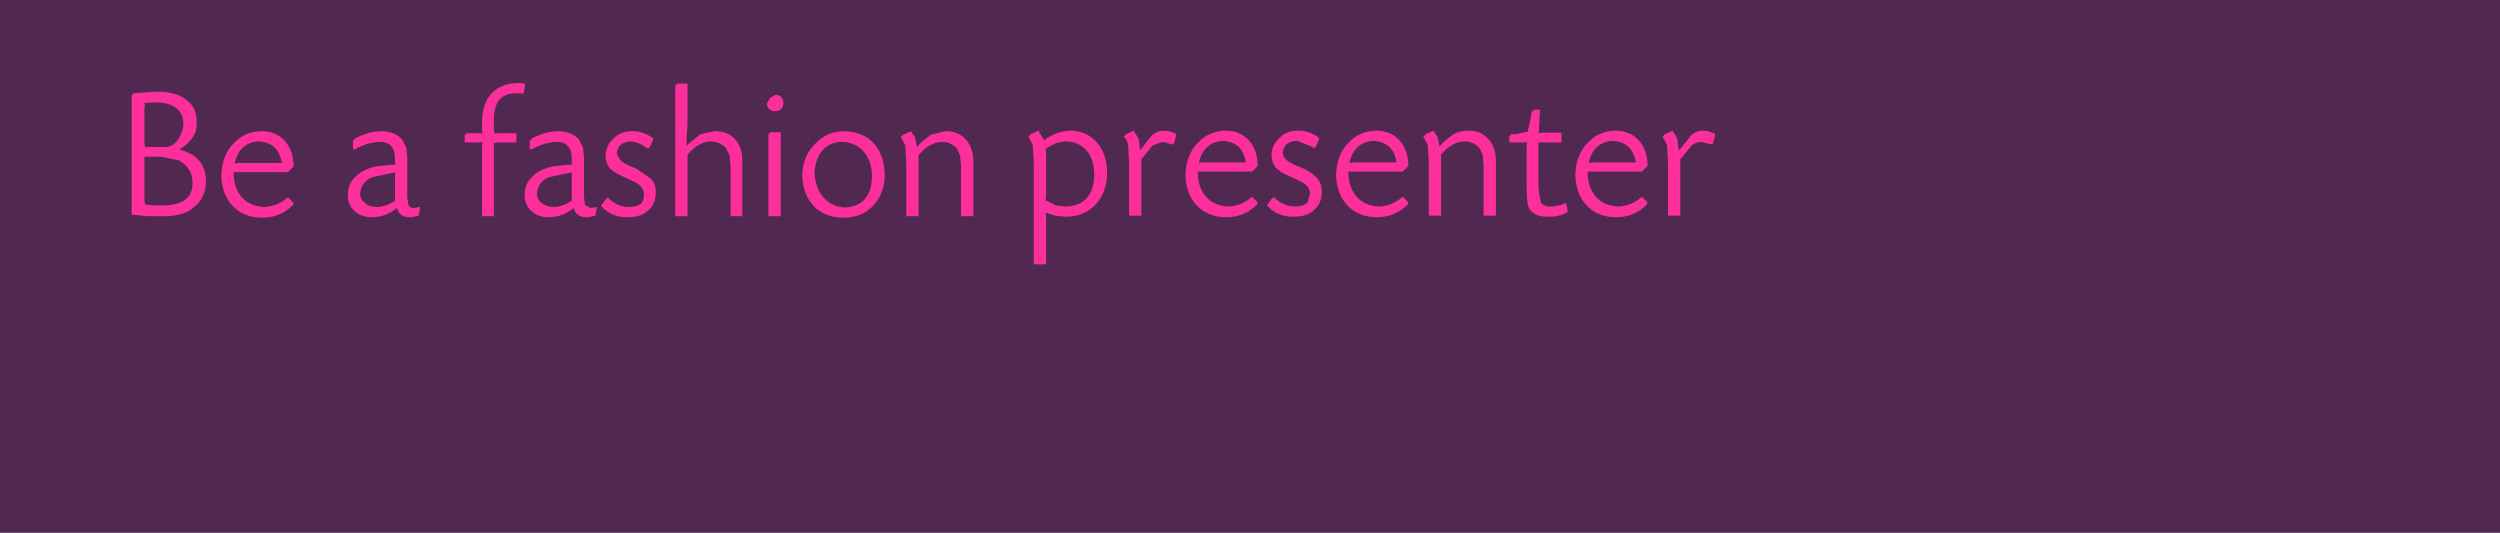
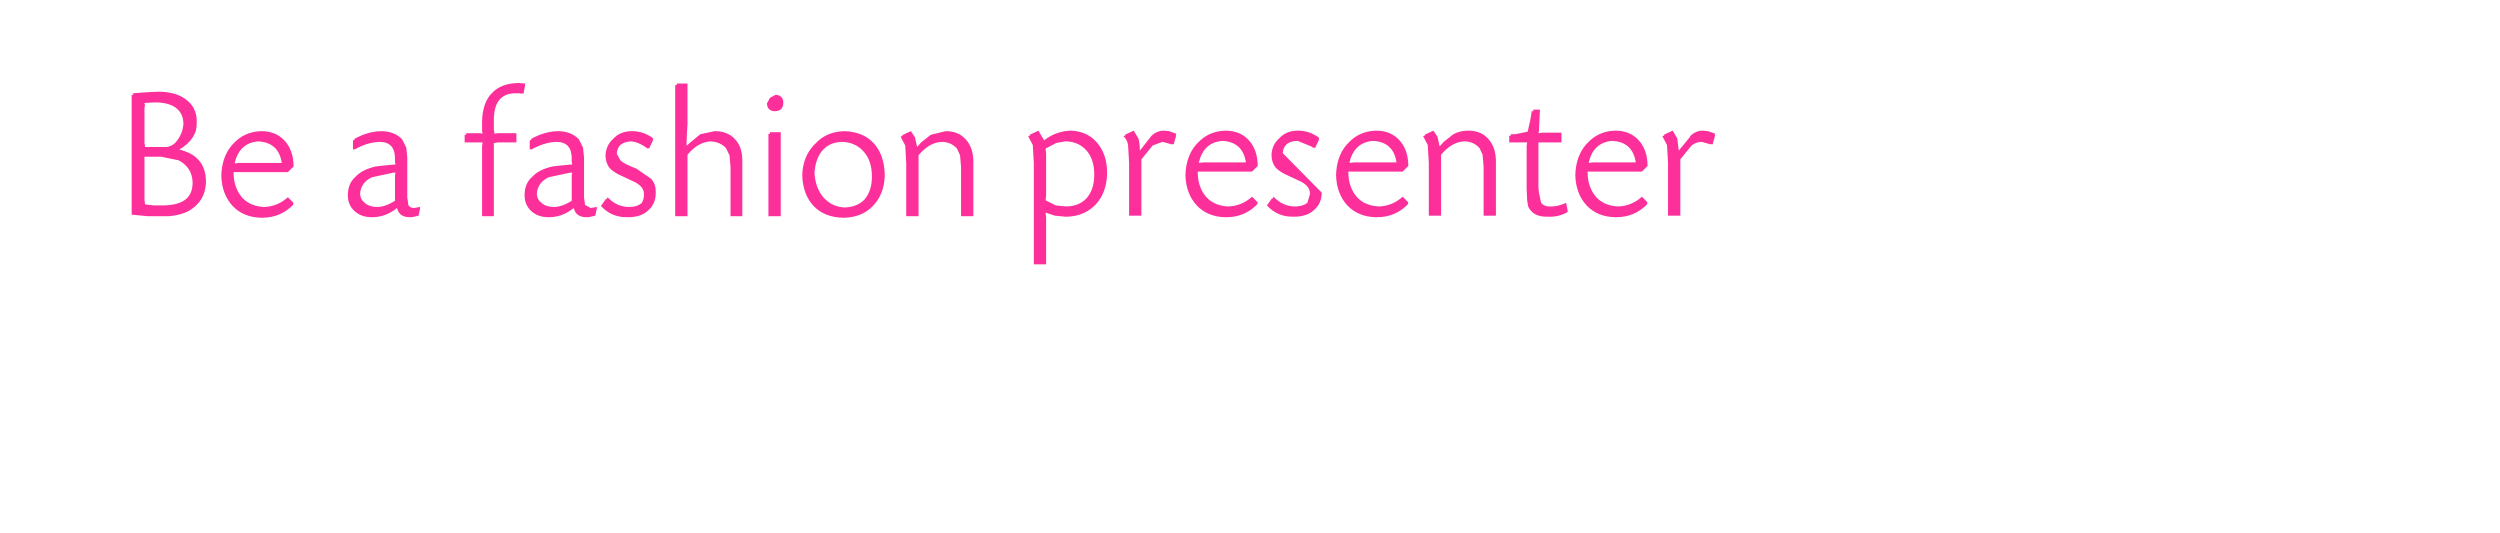
<svg xmlns="http://www.w3.org/2000/svg" height="52.0px" width="244.0px">
  <g transform="matrix(1.0, 0.0, 0.0, 1.0, 122.0, 34.0)">
-     <path d="M122.0 -34.0 L122.0 18.0 -122.0 18.0 -122.0 -34.0 122.0 -34.0" fill="#502850" fill-rule="evenodd" stroke="none" />
-     <path d="M16.9 -20.7 L17.1 -20.8 17.05 -20.85 17.9 -21.25 18.3 -20.65 18.5 -19.75 18.55 -19.75 18.9 -20.15 19.85 -20.9 Q20.5 -21.25 21.3 -21.25 22.55 -21.25 23.25 -20.45 23.95 -19.7 24.0 -18.4 L24.0 -12.95 22.8 -12.95 22.8 -17.75 22.7 -18.9 22.4 -19.55 Q21.85 -20.15 21.05 -20.2 L20.9 -20.2 Q19.7 -20.15 18.65 -18.9 L18.65 -12.95 17.45 -12.95 17.45 -18.1 17.35 -19.85 16.9 -20.7 M14.55 -20.35 Q15.4 -19.45 15.45 -17.95 L15.45 -17.8 14.9 -17.25 10.45 -17.25 10.1 -17.25 9.95 -17.25 9.6 -17.25 9.6 -17.05 Q9.65 -15.65 10.45 -14.75 11.25 -13.9 12.6 -13.85 13.9 -13.9 14.9 -14.8 L15.45 -14.25 15.4 -14.15 15.45 -14.1 Q14.2 -12.8 12.4 -12.8 L12.25 -12.8 Q10.55 -12.85 9.5 -13.95 8.45 -15.1 8.4 -16.9 8.45 -18.75 9.45 -19.9 L9.6 -20.05 Q10.65 -21.2 12.3 -21.25 13.7 -21.25 14.55 -20.35 M10.65 -18.15 L13.85 -18.15 14.2 -18.15 14.3 -18.15 Q14.0 -20.15 12.0 -20.25 10.15 -20.1 9.7 -18.1 L10.15 -18.15 10.65 -18.15 M6.75 -20.4 L6.35 -19.55 6.25 -19.6 6.2 -19.55 6.0 -19.7 4.65 -20.25 4.6 -20.25 Q3.3 -20.2 3.2 -19.1 L3.2 -19.05 Q3.25 -18.65 3.55 -18.4 3.9 -18.05 5.1 -17.6 6.1 -17.15 6.55 -16.6 7.0 -16.1 7.0 -15.35 L7.0 -15.2 Q7.0 -14.15 6.25 -13.5 5.55 -12.85 4.3 -12.85 L4.15 -12.85 Q2.65 -12.85 1.65 -13.95 L2.15 -14.65 2.2 -14.6 2.3 -14.8 Q3.2 -13.85 4.4 -13.85 5.15 -13.85 5.6 -14.2 L5.85 -15.05 Q5.9 -15.9 4.7 -16.4 L3.85 -16.8 Q2.9 -17.2 2.5 -17.65 2.1 -18.15 2.1 -18.9 2.15 -19.85 2.8 -20.45 L2.95 -20.6 Q3.6 -21.25 4.7 -21.25 5.8 -21.25 6.75 -20.55 L6.7 -20.45 6.75 -20.4 M0.75 -17.8 L0.2 -17.25 -4.25 -17.25 -4.6 -17.25 -4.75 -17.25 -5.1 -17.25 -5.1 -17.05 Q-5.05 -15.65 -4.25 -14.75 -3.45 -13.9 -2.1 -13.85 -0.8 -13.9 0.2 -14.8 L0.75 -14.25 0.7 -14.15 0.75 -14.1 Q-0.5 -12.8 -2.3 -12.8 L-2.45 -12.8 Q-4.15 -12.85 -5.2 -13.95 -6.25 -15.1 -6.3 -16.9 -6.25 -18.75 -5.25 -19.9 L-5.1 -20.05 Q-4.05 -21.2 -2.4 -21.25 -1.0 -21.25 -0.15 -20.35 0.7 -19.45 0.75 -17.95 L0.75 -17.8 M40.4 -20.85 L41.25 -21.25 41.7 -20.5 41.85 -19.3 42.95 -20.65 42.95 -20.7 43.1 -20.85 Q43.6 -21.25 44.15 -21.25 L44.7 -21.2 45.4 -20.95 45.35 -20.8 45.4 -20.8 45.15 -19.9 45.05 -19.95 45.0 -19.9 44.1 -20.15 44.05 -20.15 Q43.55 -20.15 43.1 -19.8 L42.0 -18.45 42.0 -12.95 40.8 -12.95 40.8 -18.1 40.7 -19.85 40.25 -20.7 40.45 -20.8 40.4 -20.85 M37.9 -20.35 Q38.75 -19.45 38.8 -17.95 L38.8 -17.8 38.25 -17.25 33.8 -17.25 33.45 -17.25 33.3 -17.25 32.95 -17.25 32.95 -17.05 Q33.0 -15.65 33.8 -14.75 34.6 -13.9 35.95 -13.85 37.25 -13.9 38.25 -14.8 L38.8 -14.25 38.75 -14.15 38.8 -14.1 Q37.55 -12.8 35.75 -12.8 L35.6 -12.8 Q33.9 -12.85 32.85 -13.95 31.8 -15.1 31.75 -16.9 31.8 -18.75 32.8 -19.9 L32.95 -20.05 Q34.0 -21.2 35.65 -21.25 37.05 -21.25 37.9 -20.35 M30.4 -20.1 L28.55 -20.1 28.4 -20.1 28.15 -20.1 28.15 -19.9 28.15 -15.85 28.15 -15.7 28.2 -15.2 28.4 -14.25 Q28.65 -13.8 29.45 -13.85 30.05 -13.85 30.85 -14.2 L31.0 -13.45 31.0 -13.4 31.0 -13.3 Q30.1 -12.8 29.1 -12.85 L28.95 -12.85 Q27.6 -12.85 27.15 -13.85 L27.05 -14.45 27.0 -15.55 27.0 -19.75 27.05 -20.1 26.8 -20.1 25.3 -20.1 25.3 -20.75 25.45 -20.75 25.45 -20.9 25.9 -20.9 27.1 -21.15 27.35 -22.25 27.5 -23.15 27.65 -23.15 27.65 -23.3 28.3 -23.3 28.2 -21.2 28.15 -21.0 28.5 -21.05 30.4 -21.05 30.4 -20.1 M33.5 -18.15 L34.0 -18.15 37.2 -18.15 37.55 -18.15 37.65 -18.15 Q37.35 -20.15 35.35 -20.25 33.5 -20.1 33.05 -18.1 L33.5 -18.15 M-109.0 -24.9 L-107.6 -25.0 -106.55 -25.05 Q-104.8 -25.05 -103.8 -24.25 -102.8 -23.5 -102.8 -22.15 L-102.8 -22.0 Q-102.75 -20.45 -104.5 -19.4 -101.95 -18.8 -101.9 -16.35 L-101.9 -16.25 -101.9 -16.2 Q-101.95 -14.35 -103.6 -13.4 -104.35 -13.0 -105.5 -12.9 L-106.3 -12.9 -106.45 -12.9 -107.45 -12.9 -107.6 -12.9 -109.15 -13.05 -109.15 -24.75 -109.0 -24.75 -109.0 -24.9 M-104.8 -23.45 Q-105.45 -23.95 -106.6 -24.0 L-106.75 -24.0 -107.0 -24.0 -107.9 -23.95 -107.85 -23.7 -107.9 -23.5 -107.9 -20.05 -107.85 -19.75 -107.85 -19.65 -107.5 -19.65 -105.75 -19.65 Q-105.3 -19.7 -104.9 -20.05 L-104.7 -20.3 Q-104.15 -21.05 -104.1 -21.9 -104.1 -22.9 -104.8 -23.45 M-107.9 -18.7 L-107.9 -18.5 -107.9 -14.45 -107.85 -14.15 -107.85 -14.05 -106.95 -13.95 -106.15 -13.95 Q-104.5 -13.95 -103.75 -14.65 -103.2 -15.2 -103.2 -16.2 -103.25 -17.65 -104.55 -18.35 L-106.25 -18.7 -107.65 -18.7 -107.9 -18.7 M-82.35 -19.6 L-82.25 -18.65 -82.25 -18.3 -82.25 -18.15 -82.25 -15.3 -82.25 -15.15 -82.25 -14.75 -82.15 -14.0 Q-82.0 -13.7 -81.6 -13.7 L-81.0 -13.8 -81.0 -13.65 -81.15 -12.95 -81.8 -12.8 -81.85 -12.8 -82.0 -12.8 Q-83.05 -12.8 -83.25 -13.7 -84.3 -12.85 -85.55 -12.8 L-85.65 -12.8 -85.7 -12.8 Q-86.75 -12.8 -87.4 -13.4 -88.05 -14.0 -88.05 -14.95 -88.05 -16.1 -87.3 -16.75 -86.65 -17.45 -85.35 -17.75 L-84.5 -17.85 -83.4 -17.95 -83.45 -18.2 -83.45 -18.4 Q-83.4 -20.1 -84.85 -20.15 L-85.0 -20.15 Q-86.2 -20.1 -87.4 -19.4 L-87.4 -19.45 -87.55 -19.4 -87.55 -20.3 -87.4 -20.35 -87.4 -20.45 Q-86.05 -21.2 -84.7 -21.2 -83.45 -21.15 -82.75 -20.4 L-82.35 -19.6 M-86.85 -15.1 Q-86.85 -14.55 -86.4 -14.2 -85.95 -13.8 -85.2 -13.8 -84.4 -13.8 -83.45 -14.4 L-83.45 -16.55 -83.45 -16.9 -83.4 -17.15 -83.6 -17.15 -85.7 -16.7 Q-86.75 -16.2 -86.85 -15.15 L-86.85 -15.1 M-99.2 -20.0 Q-98.15 -21.15 -96.5 -21.2 -95.1 -21.2 -94.25 -20.3 -93.4 -19.4 -93.35 -17.9 L-93.35 -17.75 -93.9 -17.2 -98.35 -17.2 -98.7 -17.2 -98.85 -17.2 -99.2 -17.2 -99.2 -17.0 Q-99.15 -15.6 -98.35 -14.7 -97.55 -13.85 -96.2 -13.8 -94.9 -13.85 -93.9 -14.75 L-93.35 -14.2 -93.4 -14.1 -93.35 -14.05 Q-94.6 -12.75 -96.4 -12.75 L-96.55 -12.75 Q-98.25 -12.8 -99.3 -13.9 -100.35 -15.05 -100.4 -16.85 -100.35 -18.7 -99.35 -19.85 L-99.2 -20.0 M-98.15 -18.1 L-94.95 -18.1 -94.6 -18.1 -94.5 -18.1 Q-94.8 -20.1 -96.8 -20.2 -98.65 -20.05 -99.1 -18.05 L-98.65 -18.1 -98.15 -18.1 M-55.95 -25.85 L-54.9 -25.85 -54.9 -22.75 -54.9 -22.6 -54.9 -21.85 -54.95 -21.1 -55.0 -19.85 -54.95 -19.8 -54.8 -19.95 -53.65 -20.9 -52.25 -21.2 Q-51.0 -21.2 -50.3 -20.45 -49.55 -19.7 -49.55 -18.35 L-49.55 -12.9 -50.7 -12.9 -50.7 -17.7 -50.8 -18.85 -51.15 -19.55 Q-51.7 -20.15 -52.65 -20.2 -53.85 -20.15 -54.9 -18.9 L-54.9 -12.9 -56.1 -12.9 -56.1 -25.7 -55.95 -25.7 -55.95 -25.85 M-71.6 -24.9 L-71.65 -24.9 Q-73.8 -24.9 -73.8 -22.3 L-73.8 -22.15 -73.8 -21.35 -73.75 -21.05 -73.75 -20.95 -73.4 -21.0 -71.6 -21.0 -71.6 -20.1 -73.4 -20.1 -73.7 -20.05 -73.8 -20.05 -73.8 -19.85 -73.8 -12.9 -74.95 -12.9 -74.95 -19.7 -74.9 -20.1 -75.15 -20.1 -76.65 -20.1 -76.65 -20.85 -76.5 -20.85 -76.5 -21.0 -75.15 -21.0 -74.9 -20.95 -74.95 -21.2 -74.95 -22.15 Q-74.9 -24.05 -73.95 -24.95 -73.1 -25.85 -71.45 -25.9 L-70.75 -25.85 -70.75 -25.7 -70.9 -24.85 -71.05 -24.9 -71.05 -24.85 -71.35 -24.9 -71.5 -24.9 -71.6 -24.9 M-65.5 -20.4 L-65.1 -19.6 -65.0 -18.65 -65.0 -18.3 -65.0 -18.15 -65.0 -15.3 -65.0 -15.15 -65.0 -14.75 -64.9 -14.0 -64.35 -13.7 -63.75 -13.8 -63.75 -13.65 -63.9 -12.95 -64.55 -12.8 -64.6 -12.8 -64.75 -12.8 Q-65.8 -12.8 -66.0 -13.7 -67.05 -12.85 -68.3 -12.8 L-68.45 -12.8 Q-69.5 -12.8 -70.15 -13.4 -70.8 -14.0 -70.8 -14.95 -70.8 -16.1 -70.05 -16.75 -69.4 -17.45 -68.1 -17.75 L-67.25 -17.85 -66.15 -17.95 -66.2 -18.2 -66.2 -18.4 Q-66.15 -20.1 -67.6 -20.15 L-67.75 -20.15 Q-68.9 -20.1 -70.15 -19.4 L-70.15 -19.45 -70.3 -19.4 -70.3 -20.3 -70.15 -20.35 -70.15 -20.45 Q-68.8 -21.2 -67.45 -21.2 -66.2 -21.15 -65.5 -20.4 M-62.2 -20.4 L-62.05 -20.55 Q-61.4 -21.2 -60.3 -21.2 -59.2 -21.2 -58.25 -20.5 L-58.3 -20.4 -58.25 -20.35 -58.65 -19.5 -58.75 -19.55 -58.8 -19.5 -59.0 -19.65 Q-59.75 -20.15 -60.35 -20.2 L-60.4 -20.2 Q-61.7 -20.15 -61.8 -19.05 L-61.8 -19.0 -61.45 -18.35 Q-61.1 -18.0 -59.9 -17.55 L-58.45 -16.55 Q-58.0 -16.05 -58.0 -15.3 L-58.0 -15.15 Q-58.0 -14.1 -58.75 -13.45 -59.45 -12.8 -60.7 -12.8 L-60.85 -12.8 Q-62.35 -12.8 -63.35 -13.9 L-62.85 -14.6 -62.8 -14.55 -62.7 -14.75 Q-61.8 -13.8 -60.6 -13.8 -59.85 -13.8 -59.4 -14.15 -59.15 -14.5 -59.15 -15.0 -59.1 -15.85 -60.3 -16.35 L-61.15 -16.75 Q-62.1 -17.15 -62.5 -17.6 -62.9 -18.1 -62.9 -18.85 -62.85 -19.8 -62.2 -20.4 M-66.35 -17.15 L-68.45 -16.7 Q-69.5 -16.2 -69.6 -15.15 L-69.6 -15.1 Q-69.6 -14.55 -69.15 -14.2 -68.7 -13.8 -67.95 -13.8 -67.15 -13.8 -66.2 -14.4 L-66.2 -16.55 -66.2 -16.9 -66.15 -17.15 -66.35 -17.15 M-42.4 -20.0 Q-41.35 -21.15 -39.6 -21.2 -37.8 -21.15 -36.75 -20.05 -35.7 -18.9 -35.65 -17.0 L-35.65 -16.85 Q-35.7 -15.05 -36.8 -13.9 -37.85 -12.8 -39.6 -12.75 L-39.65 -12.75 -39.75 -12.75 Q-41.55 -12.8 -42.6 -13.9 -43.65 -15.05 -43.7 -16.9 -43.65 -18.7 -42.55 -19.85 L-42.4 -20.0 M-47.0 -20.95 L-46.85 -20.95 -46.85 -21.1 -45.8 -21.1 -45.8 -12.9 -47.0 -12.9 -47.0 -20.95 M-45.55 -23.95 L-45.55 -23.9 Q-45.6 -23.2 -46.3 -23.15 L-46.35 -23.15 -46.45 -23.15 Q-47.1 -23.2 -47.15 -23.9 L-46.85 -24.45 -46.3 -24.75 Q-45.6 -24.7 -45.55 -24.05 L-45.55 -23.95 M-41.65 -14.75 Q-40.8 -13.8 -39.55 -13.75 -38.35 -13.8 -37.65 -14.5 -36.9 -15.35 -36.9 -16.75 -36.9 -18.3 -37.7 -19.2 -38.5 -20.1 -39.75 -20.15 L-39.9 -20.15 Q-41.05 -20.1 -41.75 -19.3 -42.4 -18.5 -42.5 -17.2 L-42.5 -17.1 -42.5 -17.05 Q-42.4 -15.65 -41.65 -14.75 M-20.65 -21.25 L-20.1 -20.3 Q-18.95 -21.2 -17.5 -21.25 -15.9 -21.2 -14.95 -20.1 -13.95 -18.95 -13.95 -17.15 L-13.95 -17.0 Q-14.0 -15.2 -15.05 -14.05 -16.15 -12.9 -17.85 -12.85 L-18.0 -12.85 -19.05 -12.95 -19.95 -13.25 -19.9 -12.75 -19.9 -12.6 -19.9 -12.0 -19.9 -8.2 -21.1 -8.2 -21.1 -18.1 -21.2 -19.85 -21.65 -20.7 -21.45 -20.8 -21.5 -20.85 -20.65 -21.25 M-28.6 -19.5 Q-29.15 -20.1 -29.95 -20.15 L-30.1 -20.15 Q-31.3 -20.1 -32.35 -18.85 L-32.35 -12.9 -33.55 -12.9 -33.55 -18.05 -33.65 -19.8 -34.1 -20.65 -33.9 -20.75 -33.95 -20.8 -33.1 -21.2 -32.7 -20.6 -32.5 -19.7 -32.45 -19.7 -32.1 -20.1 -31.15 -20.85 -29.7 -21.2 Q-28.45 -21.2 -27.75 -20.4 -27.05 -19.65 -27.0 -18.35 L-27.0 -12.9 -28.2 -12.9 -28.2 -17.7 -28.3 -18.85 -28.6 -19.5 M-7.9 -21.2 L-7.2 -20.95 -7.25 -20.8 -7.2 -20.8 -7.45 -19.9 -7.55 -19.95 -7.6 -19.9 -8.5 -20.15 -8.55 -20.15 -9.5 -19.8 -10.6 -18.45 -10.6 -12.95 -11.8 -12.95 -11.8 -18.1 -11.9 -19.85 Q-12.0 -20.4 -12.35 -20.7 L-12.15 -20.8 -12.2 -20.85 -11.35 -21.25 -10.9 -20.5 Q-10.75 -20.05 -10.75 -19.3 L-9.65 -20.7 -9.5 -20.85 Q-9.0 -21.25 -8.45 -21.25 L-7.9 -21.2 M-0.5 -18.15 L-0.4 -18.15 Q-0.7 -20.15 -2.7 -20.25 -4.55 -20.1 -5.0 -18.1 L-4.55 -18.15 -4.05 -18.15 -0.85 -18.15 -0.5 -18.15 M-17.9 -20.2 L-18.05 -20.2 -18.9 -20.05 -19.95 -19.5 -19.9 -19.0 -19.9 -18.85 -19.9 -18.3 -19.9 -15.05 -19.9 -14.9 -19.95 -14.45 -18.95 -13.95 -18.0 -13.85 Q-16.75 -13.85 -16.0 -14.6 -15.2 -15.45 -15.2 -16.95 -15.2 -18.45 -15.95 -19.3 -16.7 -20.15 -17.9 -20.2" fill="#fd2f9b" fill-rule="evenodd" stroke="none" />
+     <path d="M16.9 -20.7 L17.1 -20.8 17.05 -20.85 17.9 -21.25 18.3 -20.65 18.5 -19.75 18.55 -19.75 18.9 -20.15 19.85 -20.9 Q20.5 -21.25 21.3 -21.25 22.55 -21.25 23.25 -20.45 23.95 -19.7 24.0 -18.4 L24.0 -12.95 22.8 -12.95 22.8 -17.75 22.7 -18.9 22.4 -19.55 Q21.85 -20.15 21.05 -20.2 L20.9 -20.2 Q19.7 -20.15 18.65 -18.9 L18.65 -12.95 17.45 -12.95 17.45 -18.1 17.35 -19.85 16.9 -20.7 M14.55 -20.35 Q15.4 -19.45 15.45 -17.95 L15.45 -17.8 14.9 -17.25 10.45 -17.25 10.1 -17.25 9.95 -17.25 9.6 -17.25 9.6 -17.05 Q9.65 -15.65 10.45 -14.75 11.25 -13.9 12.6 -13.85 13.9 -13.9 14.9 -14.8 L15.45 -14.25 15.4 -14.15 15.45 -14.1 Q14.2 -12.8 12.4 -12.8 L12.25 -12.8 Q10.55 -12.85 9.5 -13.95 8.45 -15.1 8.4 -16.9 8.45 -18.75 9.45 -19.9 L9.6 -20.05 Q10.65 -21.2 12.3 -21.25 13.7 -21.25 14.55 -20.35 M10.65 -18.15 L13.85 -18.15 14.2 -18.15 14.3 -18.15 Q14.0 -20.15 12.0 -20.25 10.15 -20.1 9.7 -18.1 L10.15 -18.15 10.65 -18.15 M6.75 -20.4 L6.35 -19.55 6.25 -19.6 6.2 -19.55 6.0 -19.7 4.65 -20.25 4.6 -20.25 Q3.3 -20.2 3.2 -19.1 L3.2 -19.05 L7.0 -15.2 Q7.0 -14.15 6.25 -13.5 5.55 -12.85 4.3 -12.85 L4.15 -12.85 Q2.65 -12.85 1.65 -13.95 L2.15 -14.65 2.2 -14.6 2.3 -14.8 Q3.2 -13.85 4.4 -13.85 5.15 -13.85 5.6 -14.2 L5.85 -15.05 Q5.9 -15.9 4.7 -16.4 L3.85 -16.8 Q2.9 -17.2 2.5 -17.65 2.1 -18.15 2.1 -18.9 2.15 -19.85 2.8 -20.45 L2.95 -20.6 Q3.6 -21.25 4.7 -21.25 5.8 -21.25 6.75 -20.55 L6.7 -20.45 6.75 -20.4 M0.75 -17.8 L0.2 -17.25 -4.25 -17.25 -4.6 -17.25 -4.75 -17.25 -5.1 -17.25 -5.1 -17.05 Q-5.05 -15.65 -4.25 -14.75 -3.45 -13.9 -2.1 -13.85 -0.8 -13.9 0.2 -14.8 L0.75 -14.25 0.7 -14.15 0.75 -14.1 Q-0.5 -12.8 -2.3 -12.8 L-2.45 -12.8 Q-4.15 -12.85 -5.2 -13.95 -6.25 -15.1 -6.3 -16.9 -6.25 -18.75 -5.25 -19.9 L-5.1 -20.05 Q-4.05 -21.2 -2.4 -21.25 -1.0 -21.25 -0.15 -20.35 0.7 -19.45 0.75 -17.95 L0.75 -17.8 M40.4 -20.85 L41.25 -21.25 41.7 -20.5 41.85 -19.3 42.95 -20.65 42.95 -20.7 43.1 -20.85 Q43.6 -21.25 44.15 -21.25 L44.7 -21.2 45.4 -20.95 45.35 -20.8 45.4 -20.8 45.15 -19.9 45.05 -19.95 45.0 -19.9 44.1 -20.15 44.05 -20.15 Q43.55 -20.15 43.1 -19.8 L42.0 -18.45 42.0 -12.95 40.8 -12.95 40.8 -18.1 40.7 -19.85 40.25 -20.7 40.45 -20.8 40.4 -20.85 M37.9 -20.35 Q38.75 -19.45 38.8 -17.95 L38.8 -17.8 38.25 -17.25 33.8 -17.25 33.45 -17.25 33.3 -17.25 32.95 -17.25 32.95 -17.05 Q33.0 -15.65 33.8 -14.75 34.6 -13.9 35.95 -13.85 37.25 -13.9 38.25 -14.8 L38.8 -14.25 38.75 -14.15 38.8 -14.1 Q37.55 -12.8 35.75 -12.8 L35.6 -12.8 Q33.9 -12.85 32.85 -13.95 31.8 -15.1 31.75 -16.9 31.8 -18.75 32.8 -19.9 L32.95 -20.05 Q34.0 -21.2 35.65 -21.25 37.05 -21.25 37.9 -20.35 M30.4 -20.1 L28.55 -20.1 28.4 -20.1 28.15 -20.1 28.15 -19.9 28.15 -15.85 28.15 -15.7 28.2 -15.2 28.4 -14.25 Q28.65 -13.8 29.45 -13.85 30.05 -13.85 30.85 -14.2 L31.0 -13.45 31.0 -13.4 31.0 -13.3 Q30.1 -12.8 29.1 -12.85 L28.95 -12.85 Q27.6 -12.85 27.15 -13.85 L27.05 -14.45 27.0 -15.55 27.0 -19.75 27.05 -20.1 26.8 -20.1 25.3 -20.1 25.3 -20.75 25.45 -20.75 25.45 -20.9 25.9 -20.9 27.1 -21.15 27.35 -22.25 27.5 -23.15 27.65 -23.15 27.65 -23.3 28.3 -23.3 28.2 -21.2 28.15 -21.0 28.5 -21.05 30.4 -21.05 30.4 -20.1 M33.5 -18.15 L34.0 -18.15 37.2 -18.15 37.55 -18.15 37.65 -18.15 Q37.35 -20.15 35.35 -20.25 33.5 -20.1 33.05 -18.1 L33.5 -18.15 M-109.0 -24.9 L-107.6 -25.0 -106.55 -25.05 Q-104.8 -25.05 -103.8 -24.25 -102.8 -23.5 -102.8 -22.15 L-102.8 -22.0 Q-102.75 -20.45 -104.5 -19.4 -101.95 -18.8 -101.9 -16.35 L-101.9 -16.25 -101.9 -16.2 Q-101.95 -14.35 -103.6 -13.4 -104.35 -13.0 -105.5 -12.9 L-106.3 -12.9 -106.45 -12.9 -107.45 -12.9 -107.6 -12.9 -109.15 -13.05 -109.15 -24.75 -109.0 -24.75 -109.0 -24.9 M-104.8 -23.45 Q-105.45 -23.95 -106.6 -24.0 L-106.75 -24.0 -107.0 -24.0 -107.9 -23.95 -107.85 -23.7 -107.9 -23.5 -107.9 -20.05 -107.85 -19.75 -107.85 -19.65 -107.5 -19.65 -105.75 -19.65 Q-105.3 -19.7 -104.9 -20.05 L-104.7 -20.3 Q-104.15 -21.05 -104.1 -21.9 -104.1 -22.9 -104.8 -23.45 M-107.9 -18.7 L-107.9 -18.5 -107.9 -14.45 -107.85 -14.15 -107.85 -14.05 -106.95 -13.95 -106.15 -13.95 Q-104.5 -13.95 -103.75 -14.65 -103.2 -15.2 -103.2 -16.2 -103.25 -17.65 -104.55 -18.35 L-106.25 -18.7 -107.65 -18.7 -107.9 -18.7 M-82.35 -19.6 L-82.25 -18.65 -82.25 -18.3 -82.25 -18.15 -82.25 -15.3 -82.25 -15.15 -82.25 -14.75 -82.15 -14.0 Q-82.0 -13.7 -81.6 -13.7 L-81.0 -13.8 -81.0 -13.65 -81.15 -12.95 -81.8 -12.8 -81.85 -12.8 -82.0 -12.8 Q-83.05 -12.8 -83.25 -13.7 -84.3 -12.85 -85.55 -12.8 L-85.65 -12.8 -85.7 -12.8 Q-86.75 -12.8 -87.4 -13.4 -88.05 -14.0 -88.05 -14.95 -88.05 -16.1 -87.3 -16.75 -86.65 -17.45 -85.35 -17.75 L-84.5 -17.85 -83.4 -17.95 -83.45 -18.2 -83.45 -18.4 Q-83.4 -20.1 -84.85 -20.15 L-85.0 -20.15 Q-86.2 -20.1 -87.4 -19.4 L-87.4 -19.45 -87.55 -19.4 -87.55 -20.3 -87.4 -20.35 -87.4 -20.45 Q-86.05 -21.2 -84.7 -21.2 -83.45 -21.15 -82.75 -20.4 L-82.35 -19.6 M-86.85 -15.1 Q-86.85 -14.55 -86.4 -14.2 -85.95 -13.8 -85.2 -13.8 -84.4 -13.8 -83.45 -14.4 L-83.45 -16.55 -83.45 -16.9 -83.4 -17.15 -83.6 -17.15 -85.7 -16.7 Q-86.75 -16.2 -86.85 -15.15 L-86.85 -15.1 M-99.2 -20.0 Q-98.15 -21.15 -96.5 -21.2 -95.1 -21.2 -94.25 -20.3 -93.4 -19.4 -93.35 -17.9 L-93.35 -17.75 -93.9 -17.2 -98.35 -17.2 -98.7 -17.2 -98.85 -17.2 -99.2 -17.2 -99.2 -17.0 Q-99.15 -15.6 -98.35 -14.7 -97.55 -13.85 -96.2 -13.8 -94.9 -13.85 -93.9 -14.75 L-93.35 -14.2 -93.4 -14.1 -93.35 -14.05 Q-94.6 -12.75 -96.4 -12.75 L-96.55 -12.75 Q-98.25 -12.8 -99.3 -13.9 -100.35 -15.05 -100.4 -16.85 -100.35 -18.7 -99.35 -19.85 L-99.2 -20.0 M-98.15 -18.1 L-94.95 -18.1 -94.6 -18.1 -94.5 -18.1 Q-94.8 -20.1 -96.8 -20.2 -98.65 -20.05 -99.1 -18.05 L-98.65 -18.1 -98.15 -18.1 M-55.95 -25.85 L-54.9 -25.85 -54.9 -22.75 -54.9 -22.6 -54.9 -21.85 -54.95 -21.1 -55.0 -19.85 -54.95 -19.8 -54.8 -19.95 -53.65 -20.9 -52.25 -21.2 Q-51.0 -21.2 -50.3 -20.45 -49.55 -19.7 -49.55 -18.35 L-49.55 -12.9 -50.7 -12.9 -50.7 -17.7 -50.8 -18.85 -51.15 -19.55 Q-51.7 -20.15 -52.65 -20.2 -53.85 -20.15 -54.9 -18.9 L-54.9 -12.9 -56.1 -12.9 -56.1 -25.7 -55.95 -25.7 -55.95 -25.85 M-71.6 -24.9 L-71.65 -24.9 Q-73.8 -24.9 -73.8 -22.3 L-73.8 -22.15 -73.8 -21.35 -73.75 -21.05 -73.75 -20.95 -73.4 -21.0 -71.6 -21.0 -71.6 -20.1 -73.4 -20.1 -73.7 -20.05 -73.8 -20.05 -73.8 -19.85 -73.8 -12.9 -74.95 -12.9 -74.95 -19.7 -74.9 -20.1 -75.15 -20.1 -76.65 -20.1 -76.65 -20.85 -76.5 -20.85 -76.5 -21.0 -75.15 -21.0 -74.9 -20.95 -74.95 -21.2 -74.95 -22.15 Q-74.9 -24.05 -73.95 -24.95 -73.1 -25.85 -71.45 -25.9 L-70.75 -25.85 -70.75 -25.7 -70.9 -24.85 -71.05 -24.9 -71.05 -24.85 -71.35 -24.9 -71.5 -24.9 -71.6 -24.9 M-65.5 -20.4 L-65.1 -19.6 -65.0 -18.65 -65.0 -18.3 -65.0 -18.15 -65.0 -15.3 -65.0 -15.15 -65.0 -14.75 -64.9 -14.0 -64.35 -13.7 -63.75 -13.8 -63.75 -13.65 -63.9 -12.95 -64.55 -12.8 -64.6 -12.8 -64.75 -12.8 Q-65.8 -12.8 -66.0 -13.7 -67.05 -12.85 -68.3 -12.8 L-68.45 -12.8 Q-69.5 -12.8 -70.15 -13.4 -70.8 -14.0 -70.8 -14.95 -70.8 -16.1 -70.05 -16.75 -69.4 -17.45 -68.1 -17.75 L-67.25 -17.85 -66.15 -17.95 -66.2 -18.2 -66.2 -18.4 Q-66.15 -20.1 -67.6 -20.15 L-67.75 -20.15 Q-68.9 -20.1 -70.15 -19.4 L-70.15 -19.45 -70.3 -19.4 -70.3 -20.3 -70.15 -20.35 -70.15 -20.45 Q-68.8 -21.2 -67.45 -21.2 -66.2 -21.15 -65.5 -20.4 M-62.2 -20.4 L-62.05 -20.55 Q-61.4 -21.2 -60.3 -21.2 -59.2 -21.2 -58.25 -20.5 L-58.3 -20.4 -58.25 -20.35 -58.65 -19.5 -58.75 -19.55 -58.8 -19.5 -59.0 -19.65 Q-59.75 -20.15 -60.35 -20.2 L-60.4 -20.2 Q-61.7 -20.15 -61.8 -19.05 L-61.8 -19.0 -61.45 -18.35 Q-61.1 -18.0 -59.9 -17.55 L-58.45 -16.55 Q-58.0 -16.05 -58.0 -15.3 L-58.0 -15.15 Q-58.0 -14.1 -58.75 -13.45 -59.45 -12.8 -60.7 -12.8 L-60.85 -12.8 Q-62.35 -12.8 -63.35 -13.9 L-62.85 -14.6 -62.8 -14.55 -62.7 -14.75 Q-61.8 -13.8 -60.6 -13.8 -59.85 -13.8 -59.4 -14.15 -59.15 -14.5 -59.15 -15.0 -59.1 -15.85 -60.3 -16.35 L-61.15 -16.75 Q-62.1 -17.15 -62.5 -17.6 -62.9 -18.1 -62.9 -18.85 -62.85 -19.8 -62.2 -20.4 M-66.35 -17.15 L-68.45 -16.7 Q-69.5 -16.2 -69.6 -15.15 L-69.6 -15.1 Q-69.6 -14.55 -69.15 -14.2 -68.7 -13.8 -67.95 -13.8 -67.15 -13.8 -66.2 -14.4 L-66.2 -16.55 -66.2 -16.9 -66.15 -17.15 -66.35 -17.15 M-42.4 -20.0 Q-41.35 -21.15 -39.6 -21.2 -37.8 -21.15 -36.75 -20.05 -35.7 -18.9 -35.65 -17.0 L-35.65 -16.85 Q-35.7 -15.05 -36.8 -13.9 -37.85 -12.8 -39.6 -12.75 L-39.65 -12.75 -39.75 -12.75 Q-41.55 -12.8 -42.6 -13.9 -43.65 -15.05 -43.7 -16.9 -43.65 -18.7 -42.55 -19.85 L-42.4 -20.0 M-47.0 -20.95 L-46.85 -20.95 -46.85 -21.1 -45.8 -21.1 -45.8 -12.9 -47.0 -12.9 -47.0 -20.95 M-45.55 -23.95 L-45.55 -23.9 Q-45.6 -23.2 -46.3 -23.15 L-46.35 -23.15 -46.45 -23.15 Q-47.1 -23.2 -47.15 -23.9 L-46.85 -24.45 -46.3 -24.75 Q-45.6 -24.7 -45.55 -24.05 L-45.55 -23.95 M-41.65 -14.75 Q-40.8 -13.8 -39.55 -13.75 -38.35 -13.8 -37.65 -14.5 -36.9 -15.35 -36.9 -16.75 -36.9 -18.3 -37.7 -19.2 -38.5 -20.1 -39.75 -20.15 L-39.9 -20.15 Q-41.05 -20.1 -41.75 -19.3 -42.4 -18.5 -42.5 -17.2 L-42.5 -17.1 -42.5 -17.05 Q-42.4 -15.65 -41.65 -14.75 M-20.65 -21.25 L-20.1 -20.3 Q-18.95 -21.2 -17.5 -21.25 -15.9 -21.2 -14.95 -20.1 -13.95 -18.95 -13.95 -17.15 L-13.95 -17.0 Q-14.0 -15.2 -15.05 -14.05 -16.15 -12.9 -17.85 -12.85 L-18.0 -12.85 -19.05 -12.95 -19.95 -13.25 -19.9 -12.75 -19.9 -12.6 -19.9 -12.0 -19.9 -8.2 -21.1 -8.2 -21.1 -18.1 -21.2 -19.85 -21.65 -20.7 -21.45 -20.8 -21.5 -20.85 -20.65 -21.25 M-28.6 -19.5 Q-29.15 -20.1 -29.95 -20.15 L-30.1 -20.15 Q-31.3 -20.1 -32.35 -18.85 L-32.35 -12.9 -33.55 -12.9 -33.55 -18.05 -33.65 -19.8 -34.1 -20.65 -33.9 -20.75 -33.95 -20.8 -33.1 -21.2 -32.7 -20.6 -32.5 -19.7 -32.45 -19.7 -32.1 -20.1 -31.15 -20.85 -29.7 -21.2 Q-28.45 -21.2 -27.75 -20.4 -27.05 -19.65 -27.0 -18.35 L-27.0 -12.9 -28.2 -12.9 -28.2 -17.7 -28.3 -18.85 -28.6 -19.5 M-7.9 -21.2 L-7.2 -20.95 -7.25 -20.8 -7.2 -20.8 -7.45 -19.9 -7.55 -19.95 -7.6 -19.9 -8.5 -20.15 -8.55 -20.15 -9.5 -19.8 -10.6 -18.45 -10.6 -12.95 -11.8 -12.95 -11.8 -18.1 -11.9 -19.85 Q-12.0 -20.4 -12.35 -20.7 L-12.15 -20.8 -12.2 -20.85 -11.35 -21.25 -10.9 -20.5 Q-10.75 -20.05 -10.75 -19.3 L-9.65 -20.7 -9.5 -20.85 Q-9.0 -21.25 -8.45 -21.25 L-7.9 -21.2 M-0.5 -18.15 L-0.4 -18.15 Q-0.7 -20.15 -2.7 -20.25 -4.55 -20.1 -5.0 -18.1 L-4.55 -18.15 -4.05 -18.15 -0.85 -18.15 -0.5 -18.15 M-17.9 -20.2 L-18.05 -20.2 -18.9 -20.05 -19.95 -19.5 -19.9 -19.0 -19.9 -18.85 -19.9 -18.3 -19.9 -15.05 -19.9 -14.9 -19.95 -14.45 -18.95 -13.95 -18.0 -13.85 Q-16.75 -13.85 -16.0 -14.6 -15.2 -15.45 -15.2 -16.95 -15.2 -18.45 -15.95 -19.3 -16.7 -20.15 -17.9 -20.2" fill="#fd2f9b" fill-rule="evenodd" stroke="none" />
  </g>
</svg>